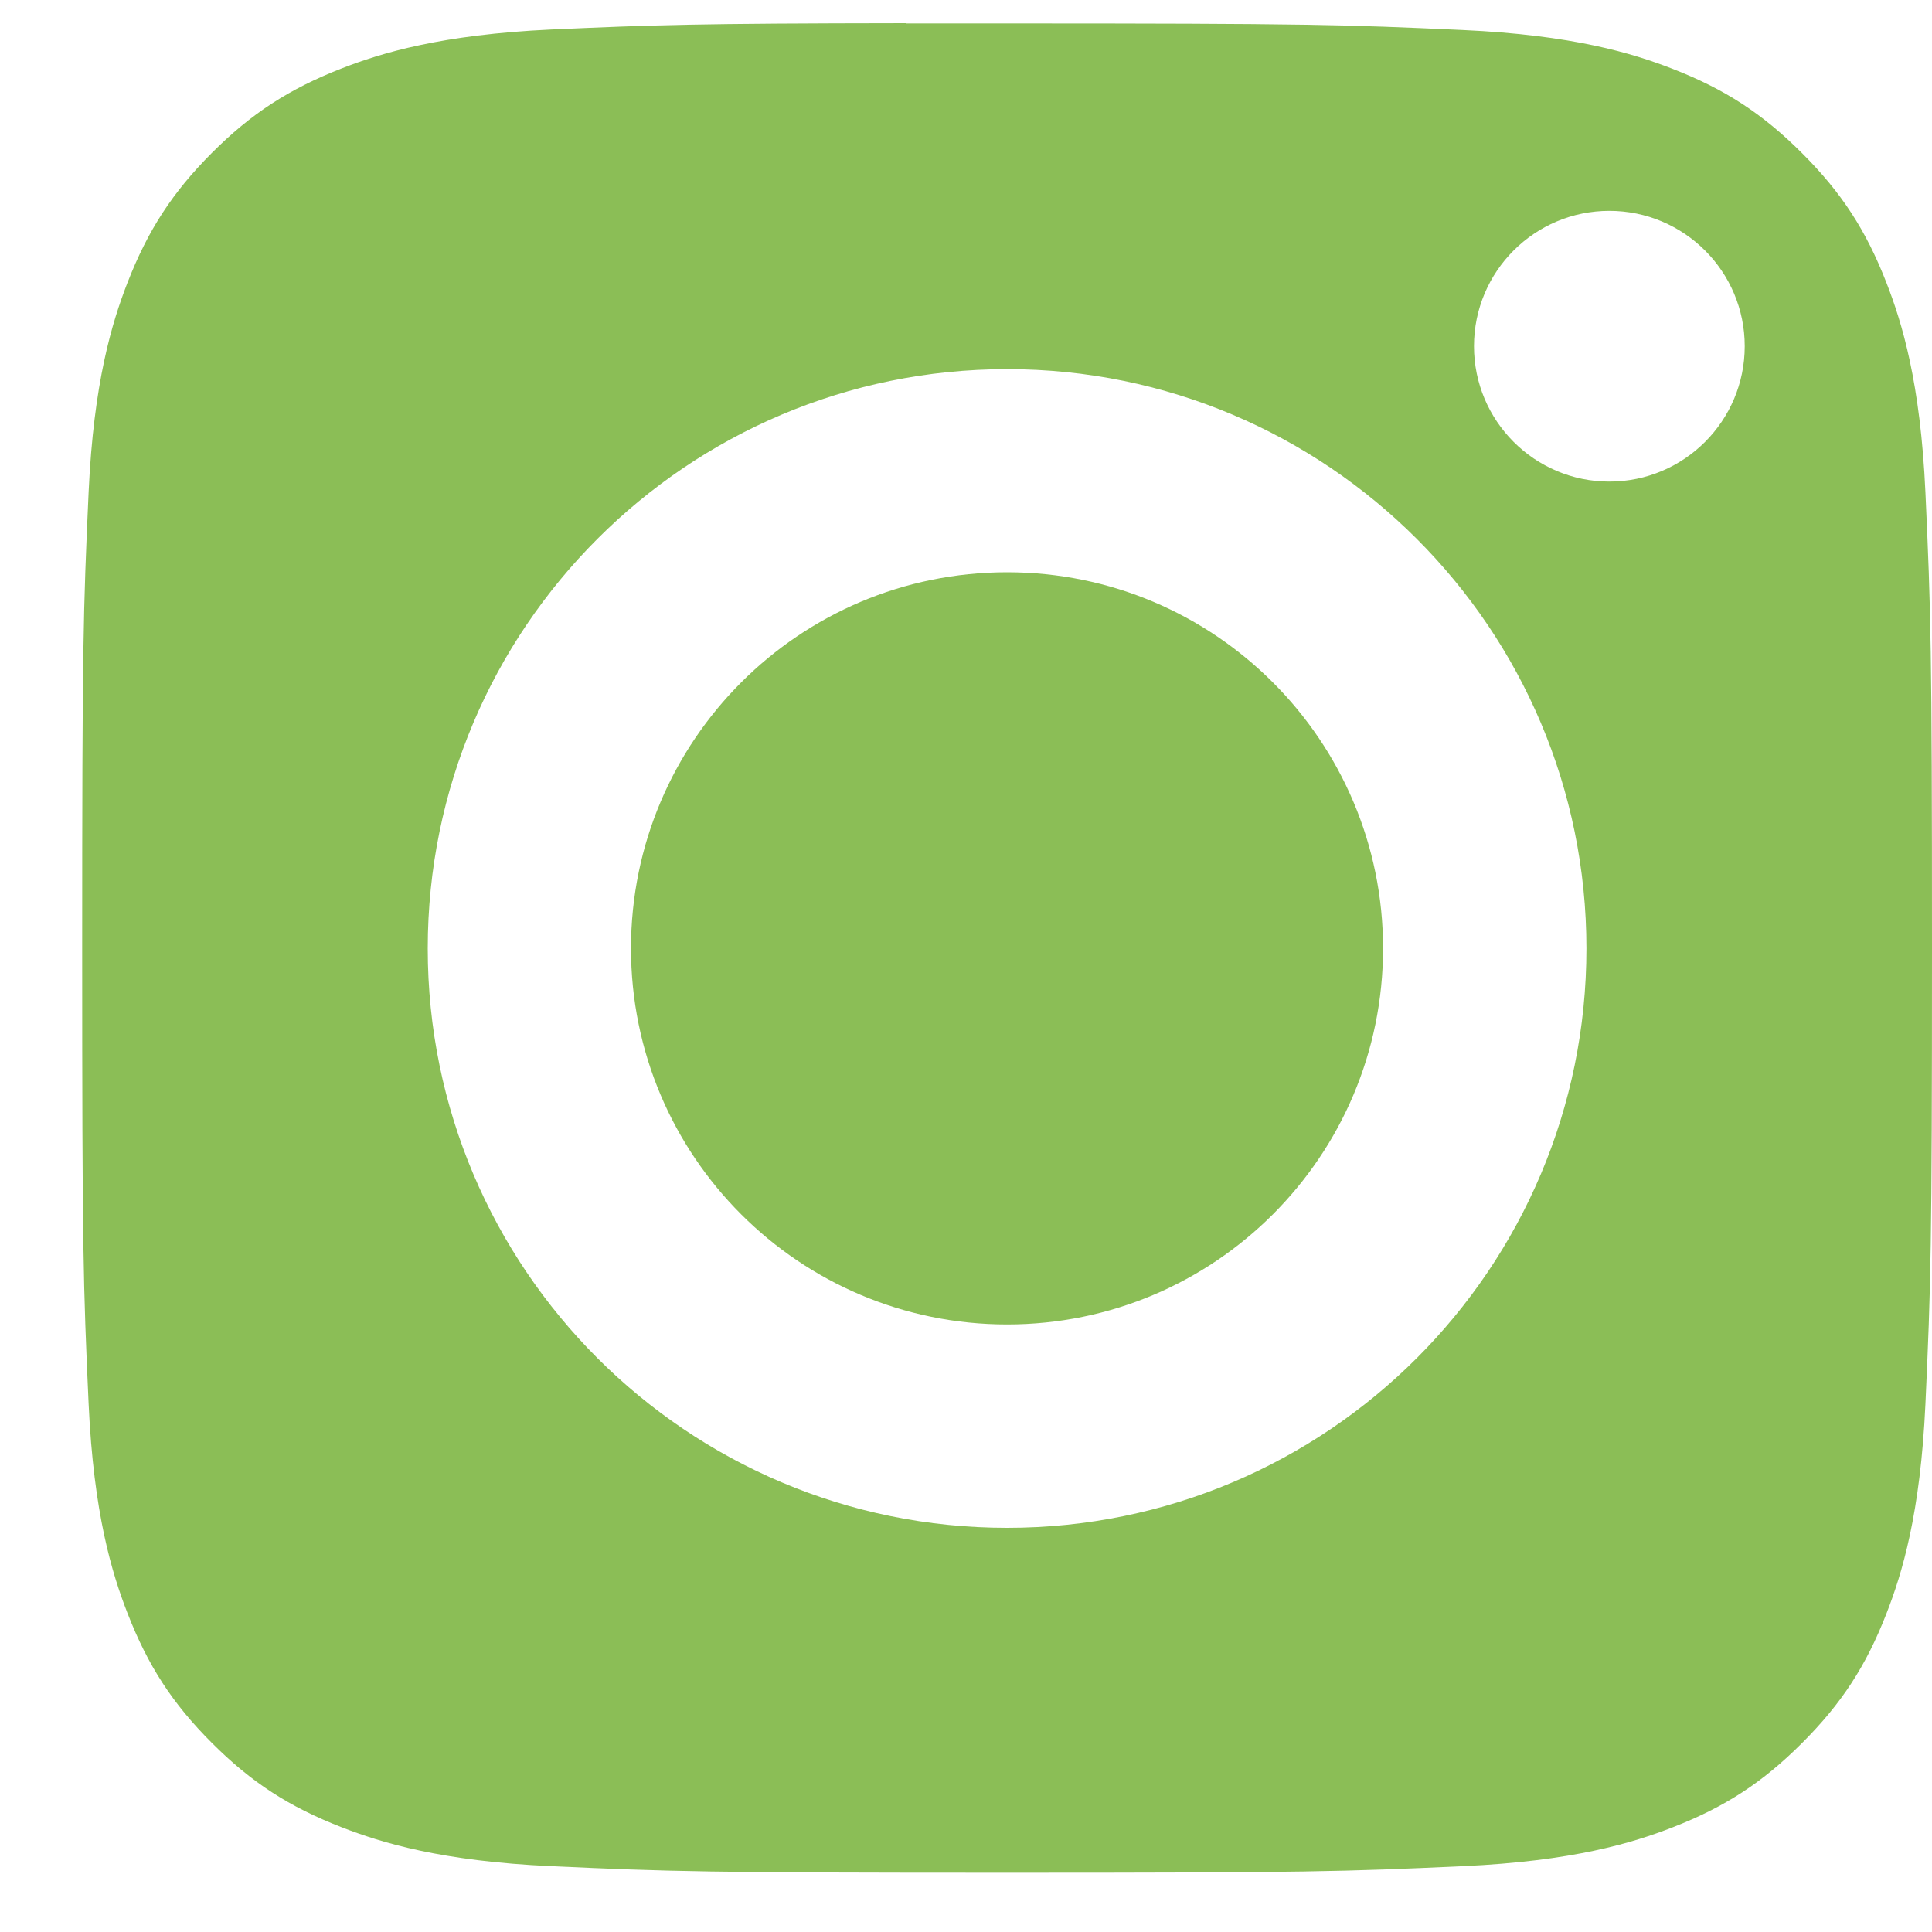
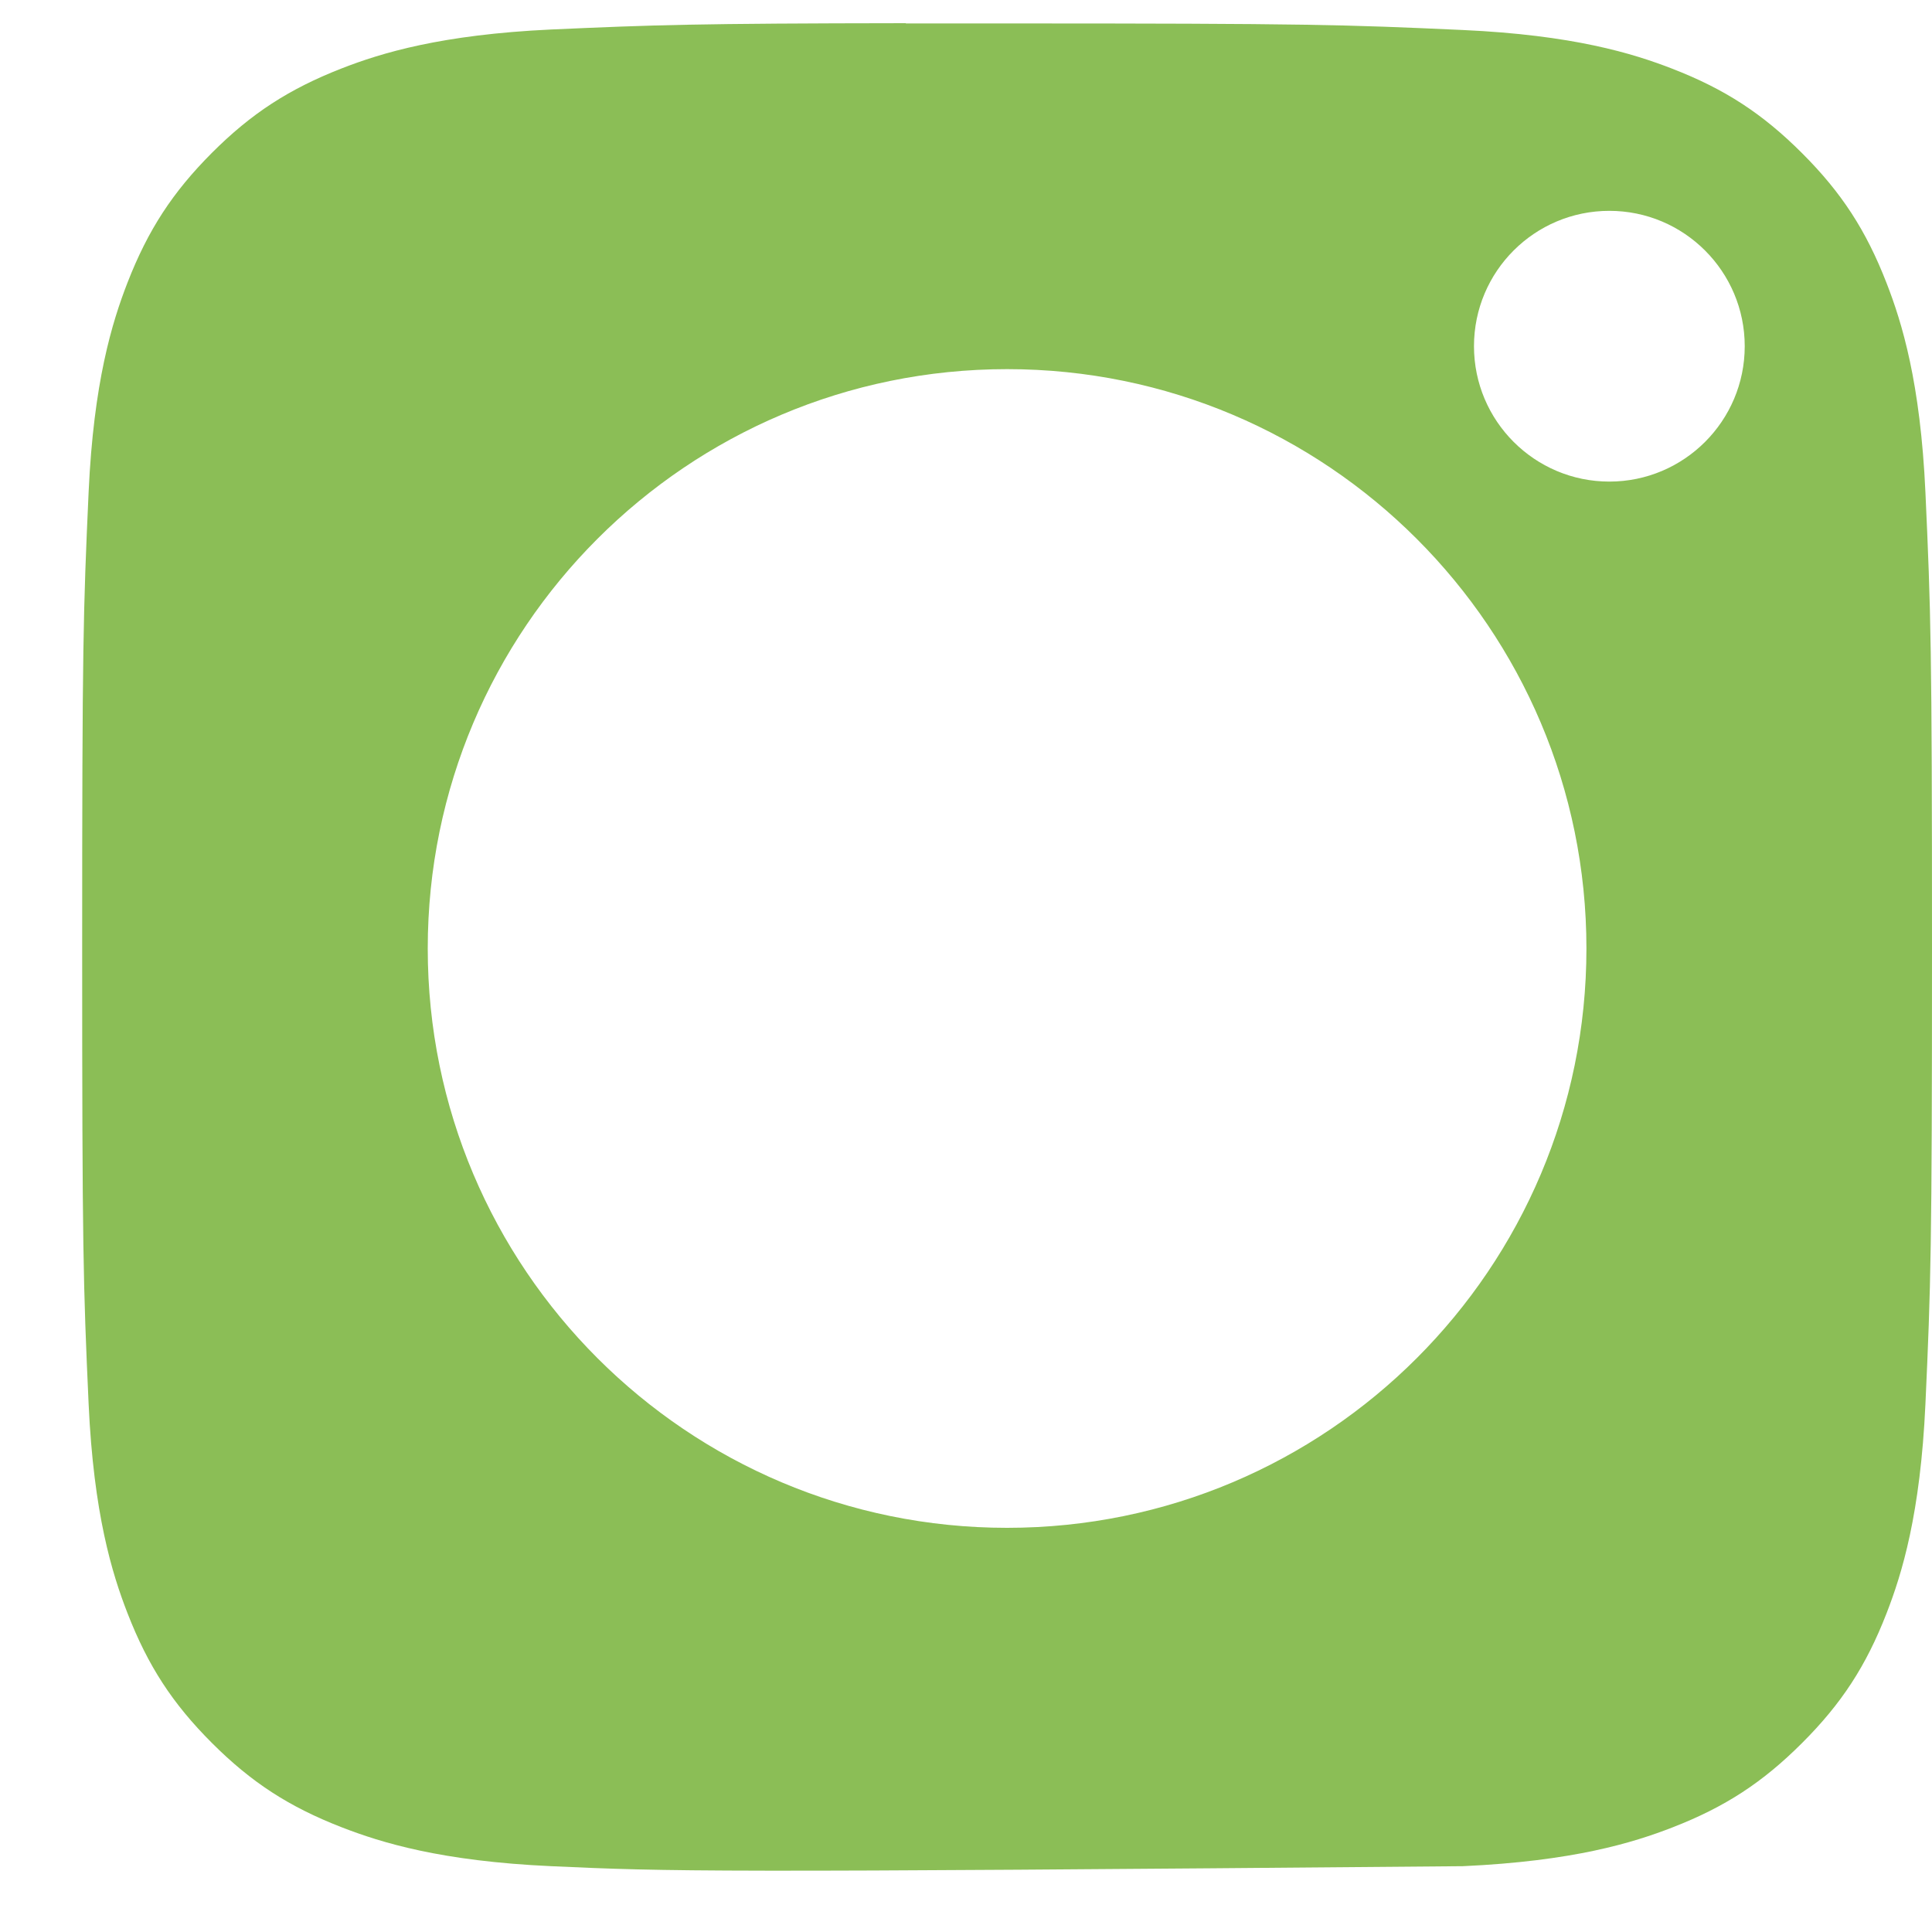
<svg xmlns="http://www.w3.org/2000/svg" width="15" height="15" viewBox="0 0 15 15" fill="none">
-   <path fill-rule="evenodd" clip-rule="evenodd" d="M7.516 0.182H7.527L7.819 0.182C10.158 0.182 10.435 0.191 11.358 0.233C12.213 0.272 12.676 0.414 12.985 0.534C13.394 0.693 13.685 0.883 13.992 1.19C14.298 1.496 14.488 1.788 14.647 2.197C14.767 2.505 14.91 2.969 14.949 3.823C14.991 4.746 15 5.024 15 7.361C15 9.699 14.991 9.977 14.949 10.9C14.91 11.754 14.767 12.218 14.647 12.526C14.488 12.935 14.298 13.226 13.992 13.532C13.685 13.839 13.394 14.029 12.985 14.188C12.676 14.308 12.213 14.45 11.358 14.489C10.435 14.531 10.158 14.54 7.819 14.54C5.48 14.54 5.203 14.531 4.279 14.489C3.425 14.45 2.962 14.307 2.653 14.187C2.244 14.028 1.952 13.839 1.645 13.532C1.339 13.226 1.149 12.934 0.99 12.525C0.87 12.217 0.727 11.753 0.688 10.899C0.646 9.976 0.638 9.698 0.638 7.359C0.638 5.02 0.646 4.744 0.688 3.821C0.727 2.967 0.87 2.503 0.99 2.194C1.149 1.786 1.339 1.494 1.645 1.187C1.952 0.88 2.244 0.691 2.653 0.531C2.961 0.411 3.425 0.269 4.279 0.229C5.087 0.193 5.4 0.182 7.033 0.18V0.182C7.183 0.182 7.343 0.182 7.516 0.182ZM12.495 1.637C11.915 1.637 11.444 2.107 11.444 2.688C11.444 3.268 11.915 3.739 12.495 3.739C13.075 3.739 13.546 3.268 13.546 2.688C13.546 2.108 13.075 1.637 12.495 1.637V1.637ZM3.321 7.364C3.321 4.88 5.335 2.866 7.819 2.866C10.303 2.866 12.317 4.88 12.317 7.364C12.317 9.848 10.304 11.862 7.819 11.862C5.335 11.862 3.321 9.848 3.321 7.364Z" fill="#8BBE56" />
-   <path fill-rule="evenodd" clip-rule="evenodd" d="M7.819 4.443C9.431 4.443 10.738 5.751 10.738 7.363C10.738 8.976 9.431 10.283 7.819 10.283C6.206 10.283 4.899 8.976 4.899 7.363C4.899 5.751 6.206 4.443 7.819 4.443V4.443Z" fill="#8BBE56" />
+   <path fill-rule="evenodd" clip-rule="evenodd" d="M7.516 0.182H7.527L7.819 0.182C10.158 0.182 10.435 0.191 11.358 0.233C12.213 0.272 12.676 0.414 12.985 0.534C13.394 0.693 13.685 0.883 13.992 1.19C14.298 1.496 14.488 1.788 14.647 2.197C14.767 2.505 14.91 2.969 14.949 3.823C14.991 4.746 15 5.024 15 7.361C15 9.699 14.991 9.977 14.949 10.9C14.91 11.754 14.767 12.218 14.647 12.526C14.488 12.935 14.298 13.226 13.992 13.532C13.685 13.839 13.394 14.029 12.985 14.188C12.676 14.308 12.213 14.45 11.358 14.489C5.48 14.54 5.203 14.531 4.279 14.489C3.425 14.45 2.962 14.307 2.653 14.187C2.244 14.028 1.952 13.839 1.645 13.532C1.339 13.226 1.149 12.934 0.99 12.525C0.87 12.217 0.727 11.753 0.688 10.899C0.646 9.976 0.638 9.698 0.638 7.359C0.638 5.02 0.646 4.744 0.688 3.821C0.727 2.967 0.87 2.503 0.99 2.194C1.149 1.786 1.339 1.494 1.645 1.187C1.952 0.88 2.244 0.691 2.653 0.531C2.961 0.411 3.425 0.269 4.279 0.229C5.087 0.193 5.4 0.182 7.033 0.18V0.182C7.183 0.182 7.343 0.182 7.516 0.182ZM12.495 1.637C11.915 1.637 11.444 2.107 11.444 2.688C11.444 3.268 11.915 3.739 12.495 3.739C13.075 3.739 13.546 3.268 13.546 2.688C13.546 2.108 13.075 1.637 12.495 1.637V1.637ZM3.321 7.364C3.321 4.88 5.335 2.866 7.819 2.866C10.303 2.866 12.317 4.88 12.317 7.364C12.317 9.848 10.304 11.862 7.819 11.862C5.335 11.862 3.321 9.848 3.321 7.364Z" fill="#8BBE56" />
</svg>